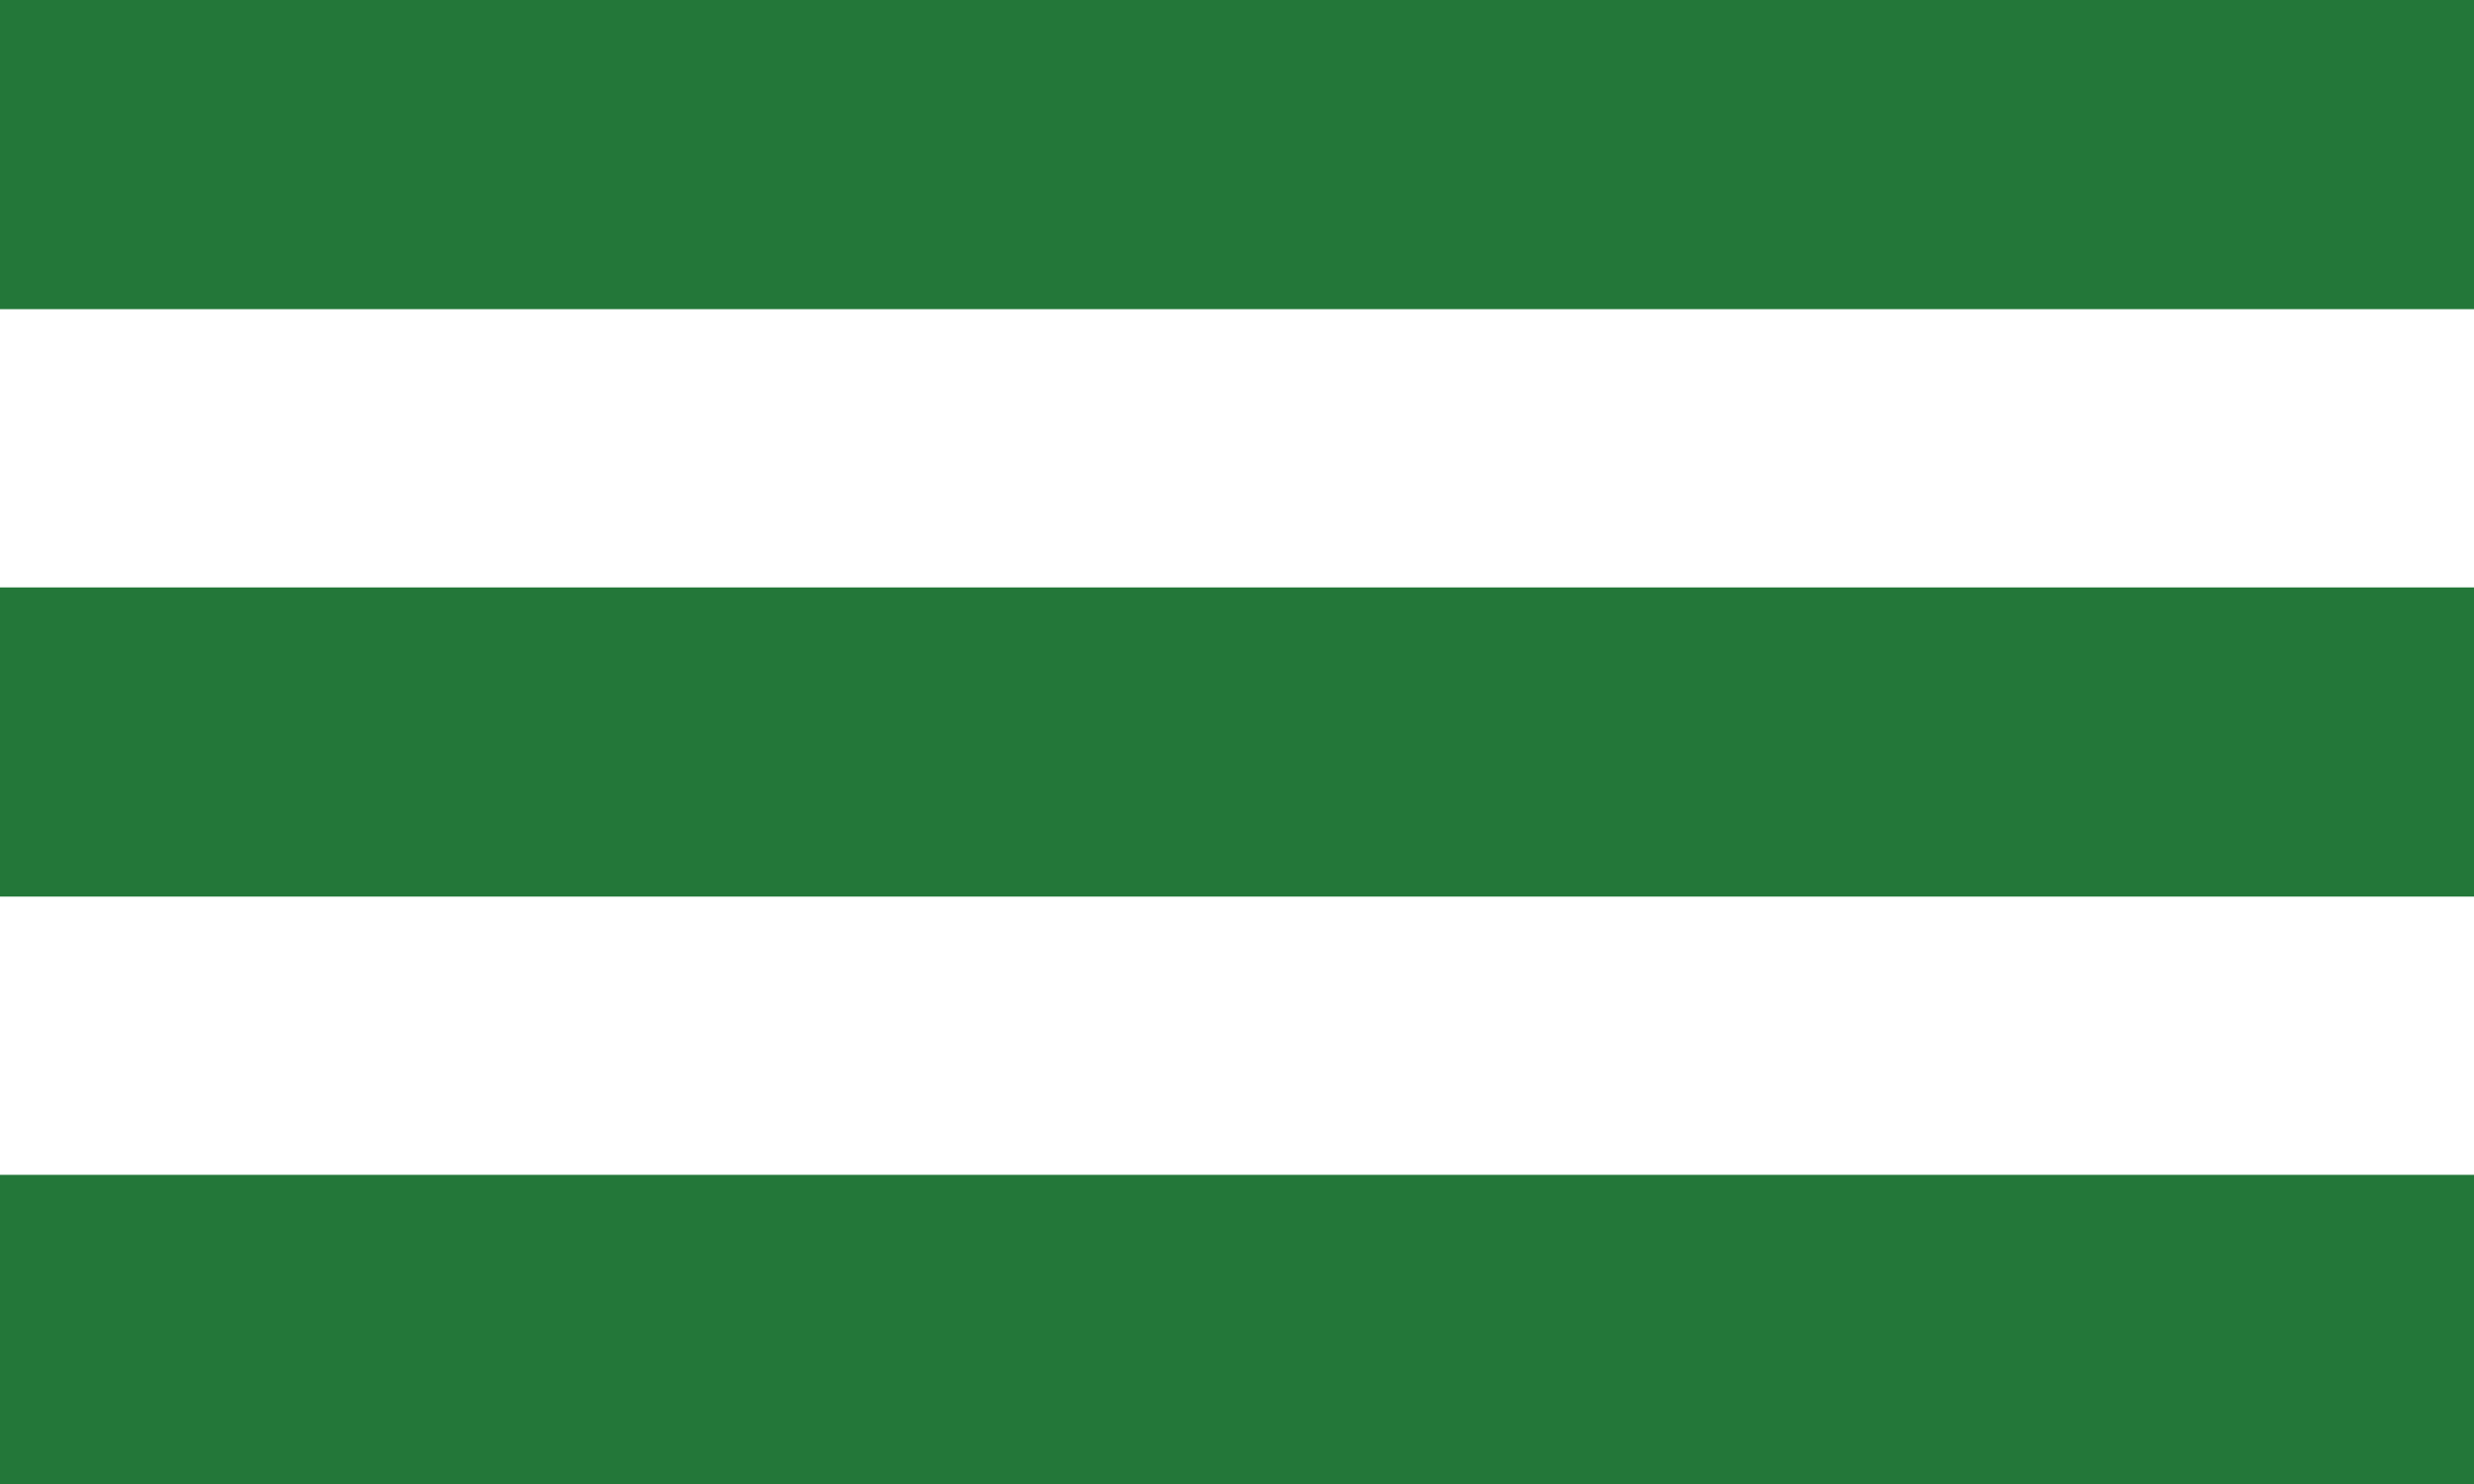
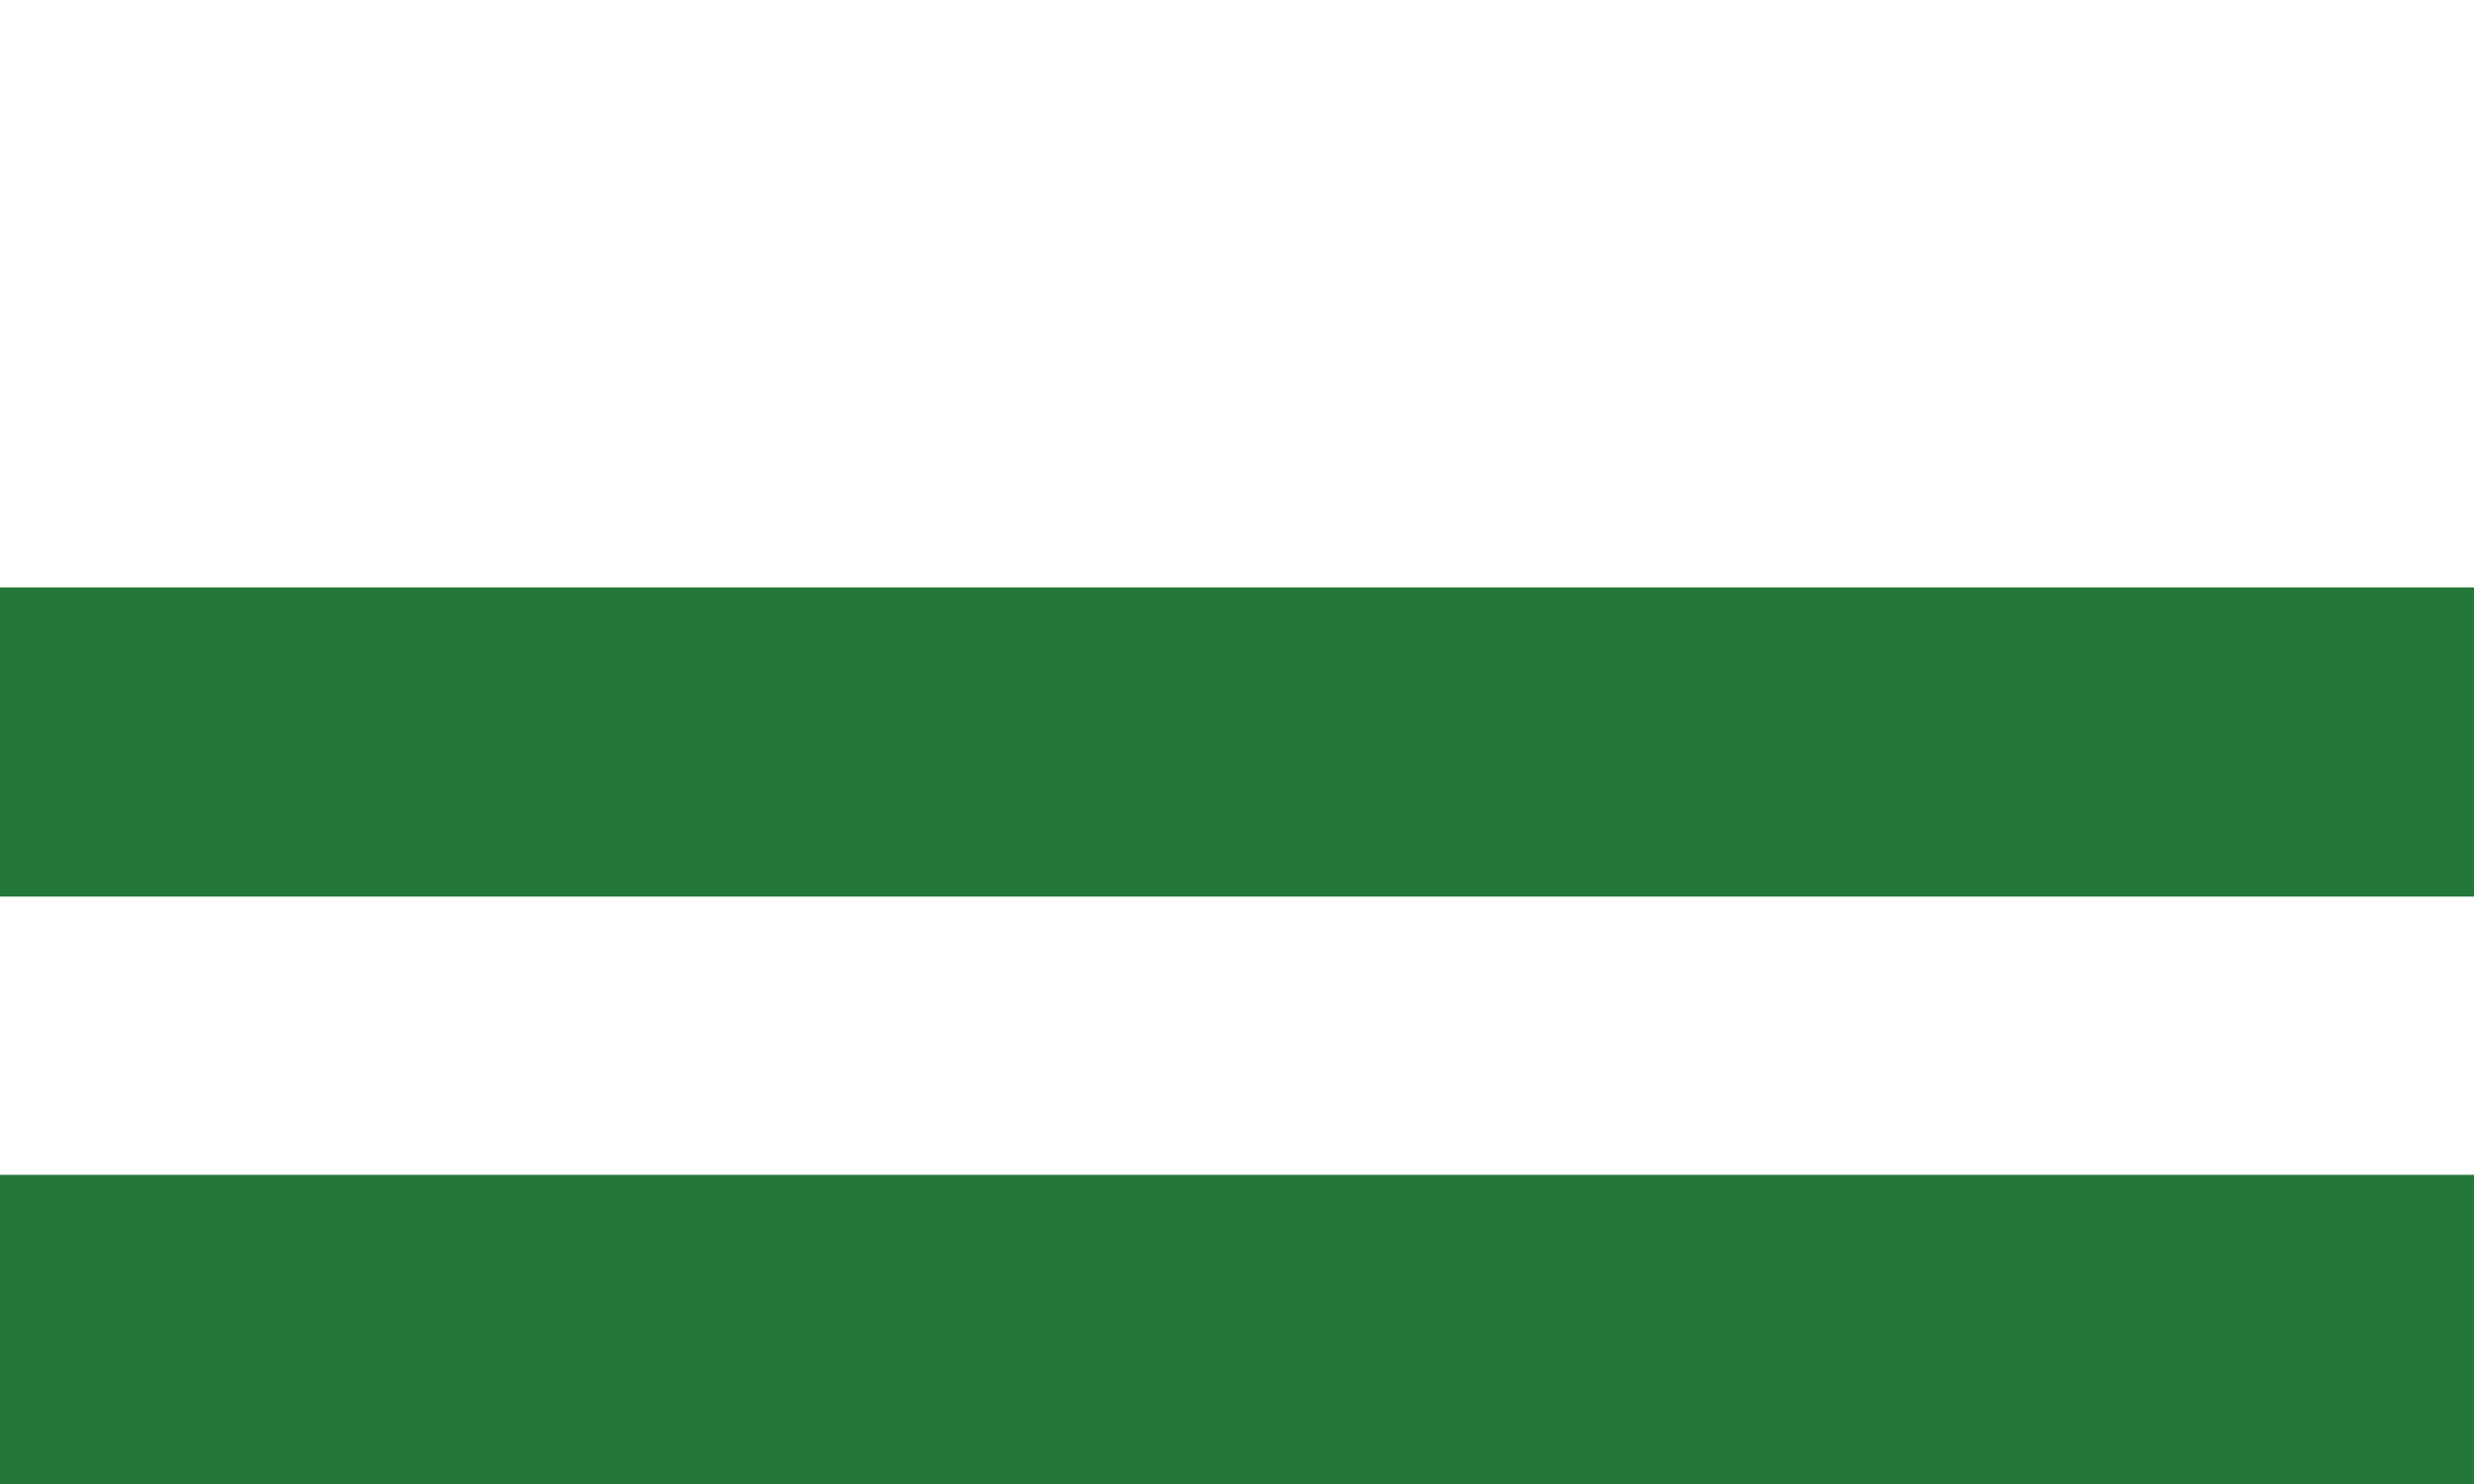
<svg xmlns="http://www.w3.org/2000/svg" id="Ebene_1" data-name="Ebene 1" viewBox="0 0 40 24">
  <defs>
    <style>.cls-1{fill:#237739;}</style>
  </defs>
  <title>menu-ywa</title>
-   <rect class="cls-1" width="40" height="5" />
  <rect class="cls-1" y="9.5" width="40" height="5" />
  <rect class="cls-1" y="19" width="40" height="5" />
</svg>